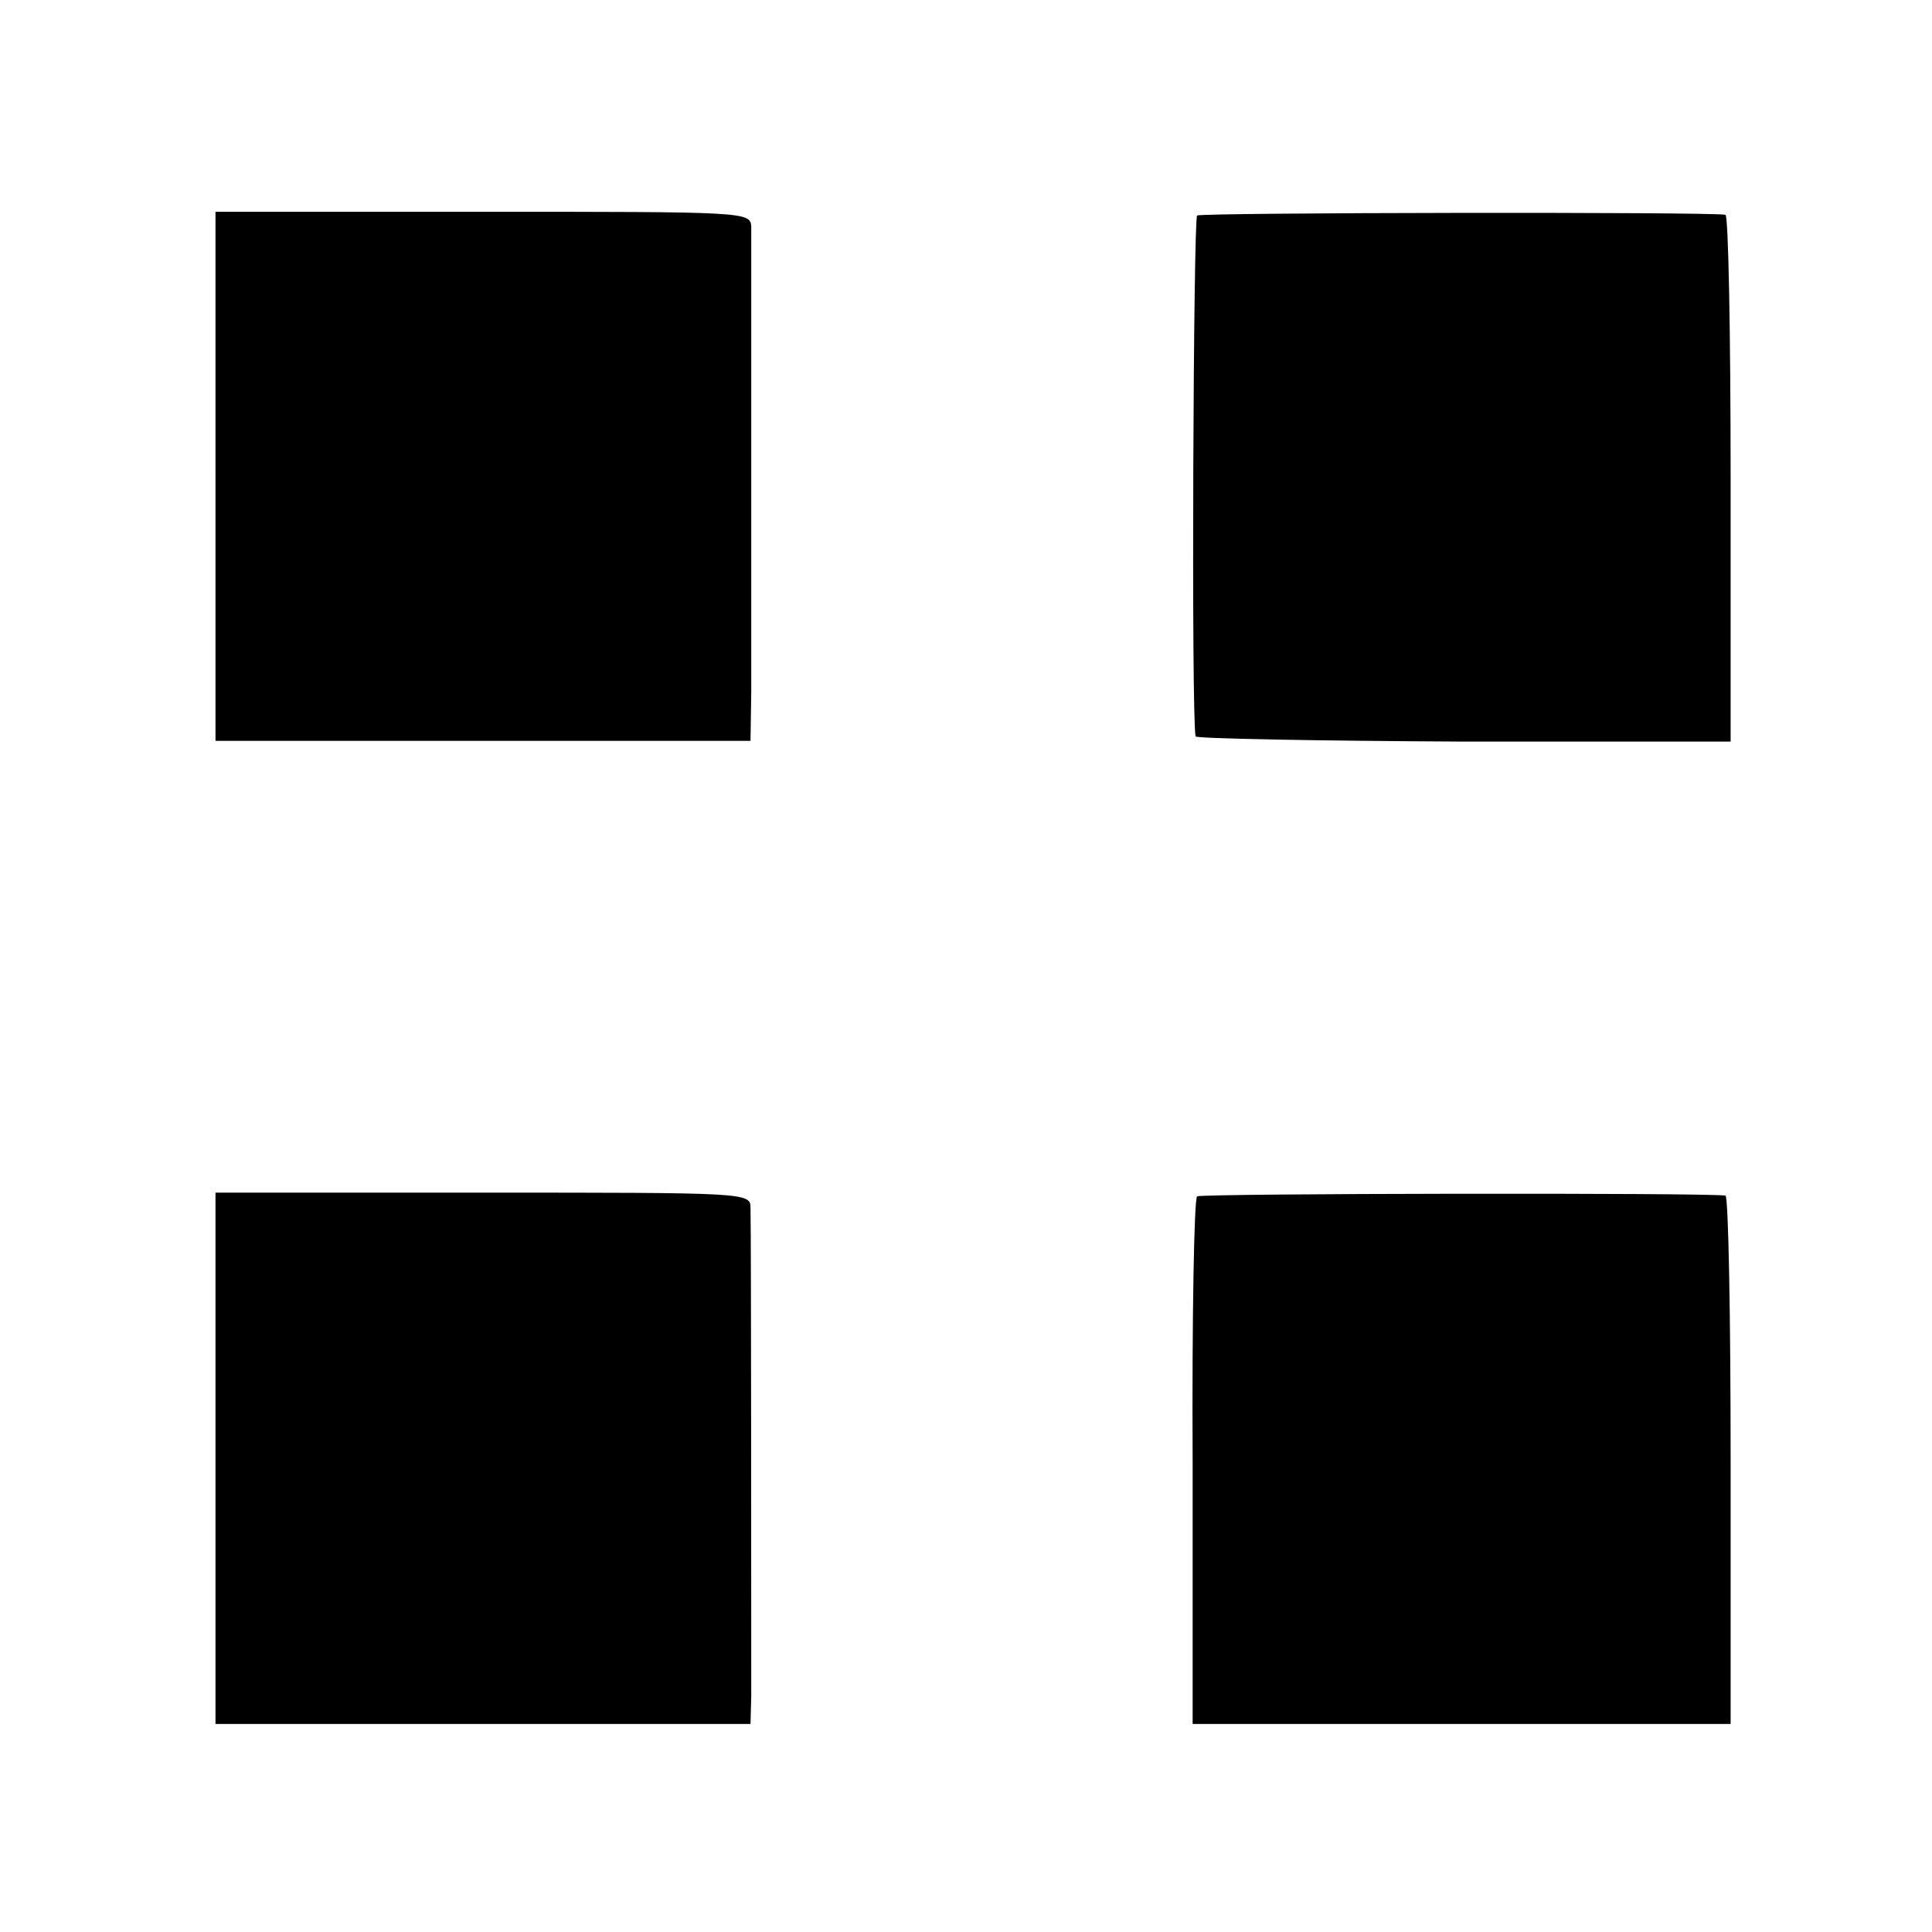
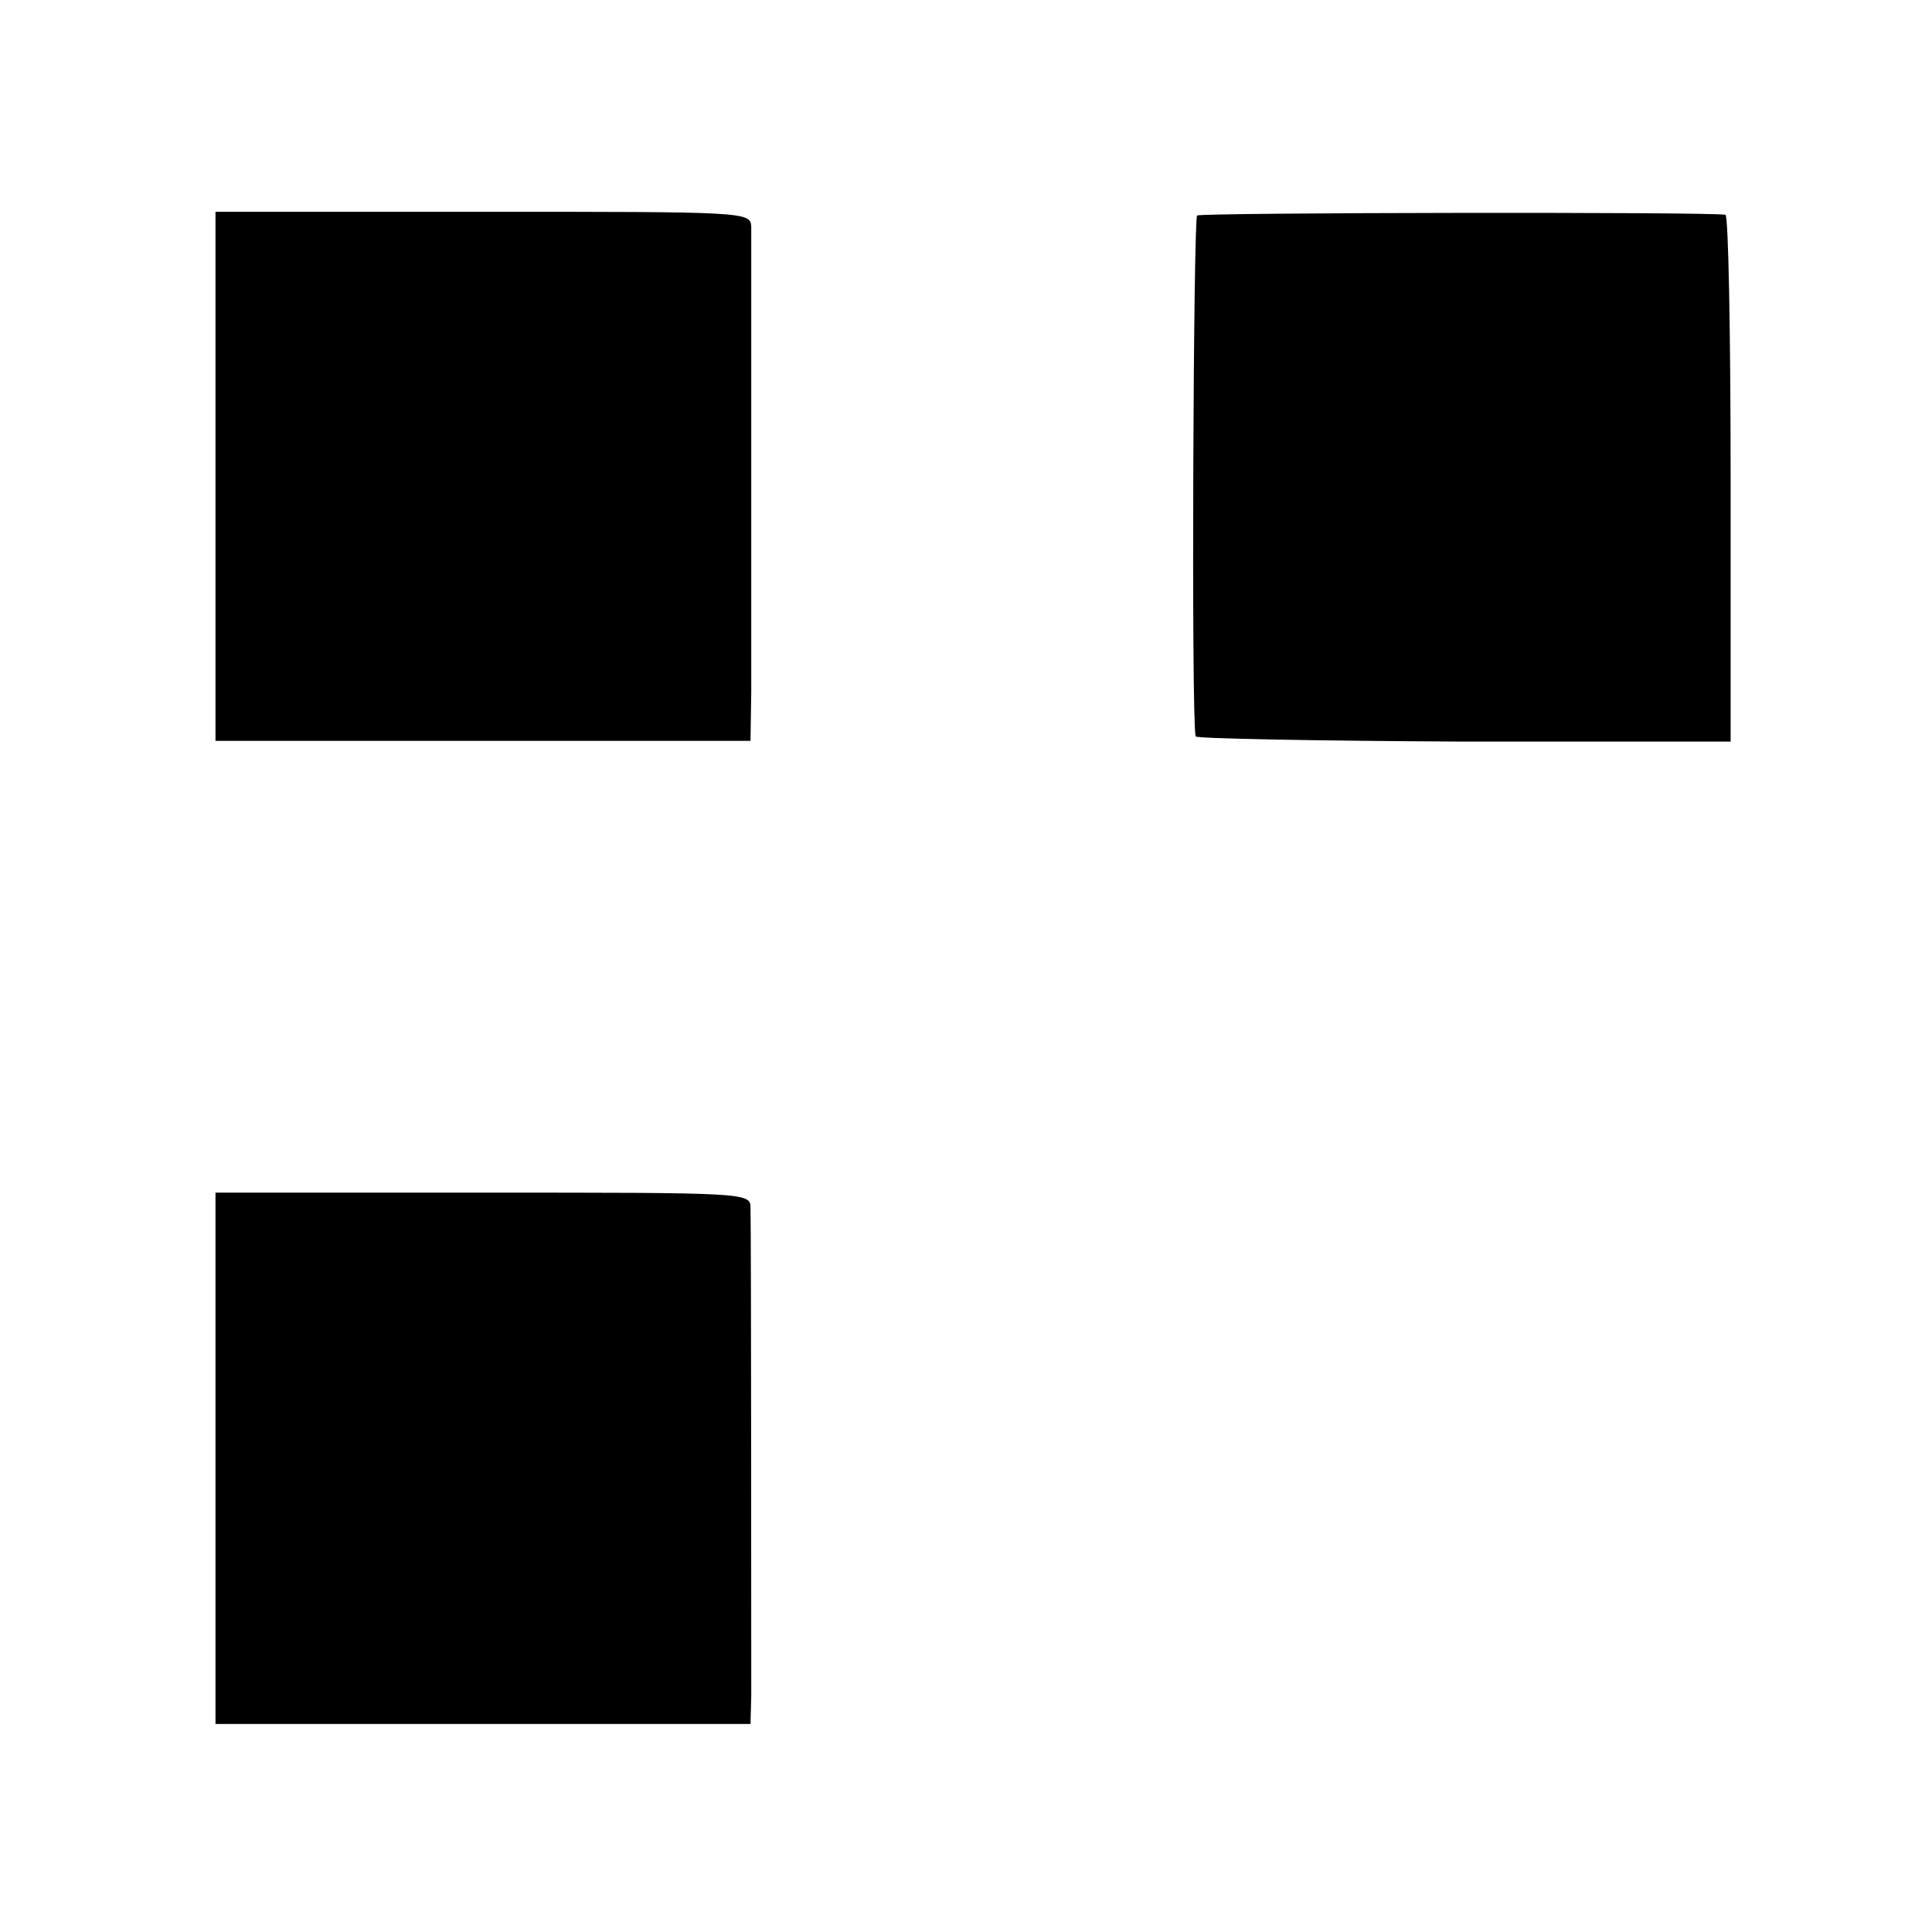
<svg xmlns="http://www.w3.org/2000/svg" version="1.0" width="260pt" height="260pt" viewBox="0 0 260 260" preserveAspectRatio="xMidYMid meet">
  <g transform="translate(0,260) scale(0.1,-0.1)" fill="#000000" stroke="none">
    <path d="M290 1959 l0 -356 360 0 360 0 1 66 c0 96 0 602 0 626 -1 20 -8 20 -361 20 l-360 0 0 -356z" />
    <path d="M1611 2310 c-5 -4 -8 -674 -2 -701 0 -3 163 -6 360 -7 l360 0 0 354 c0 195 -3 355 -7 355 -23 4 -705 3 -711 -1z" />
    <path d="M290 638 l0 -358 360 0 360 0 1 38 c0 38 0 621 -1 657 0 20 -7 20 -360 20 l-360 0 0 -357z" />
-     <path d="M1611 990 c-4 -3 -7 -164 -6 -357 l0 -353 362 0 362 0 0 355 c0 195 -3 356 -7 356 -23 4 -705 3 -711 -1z" />
  </g>
</svg>